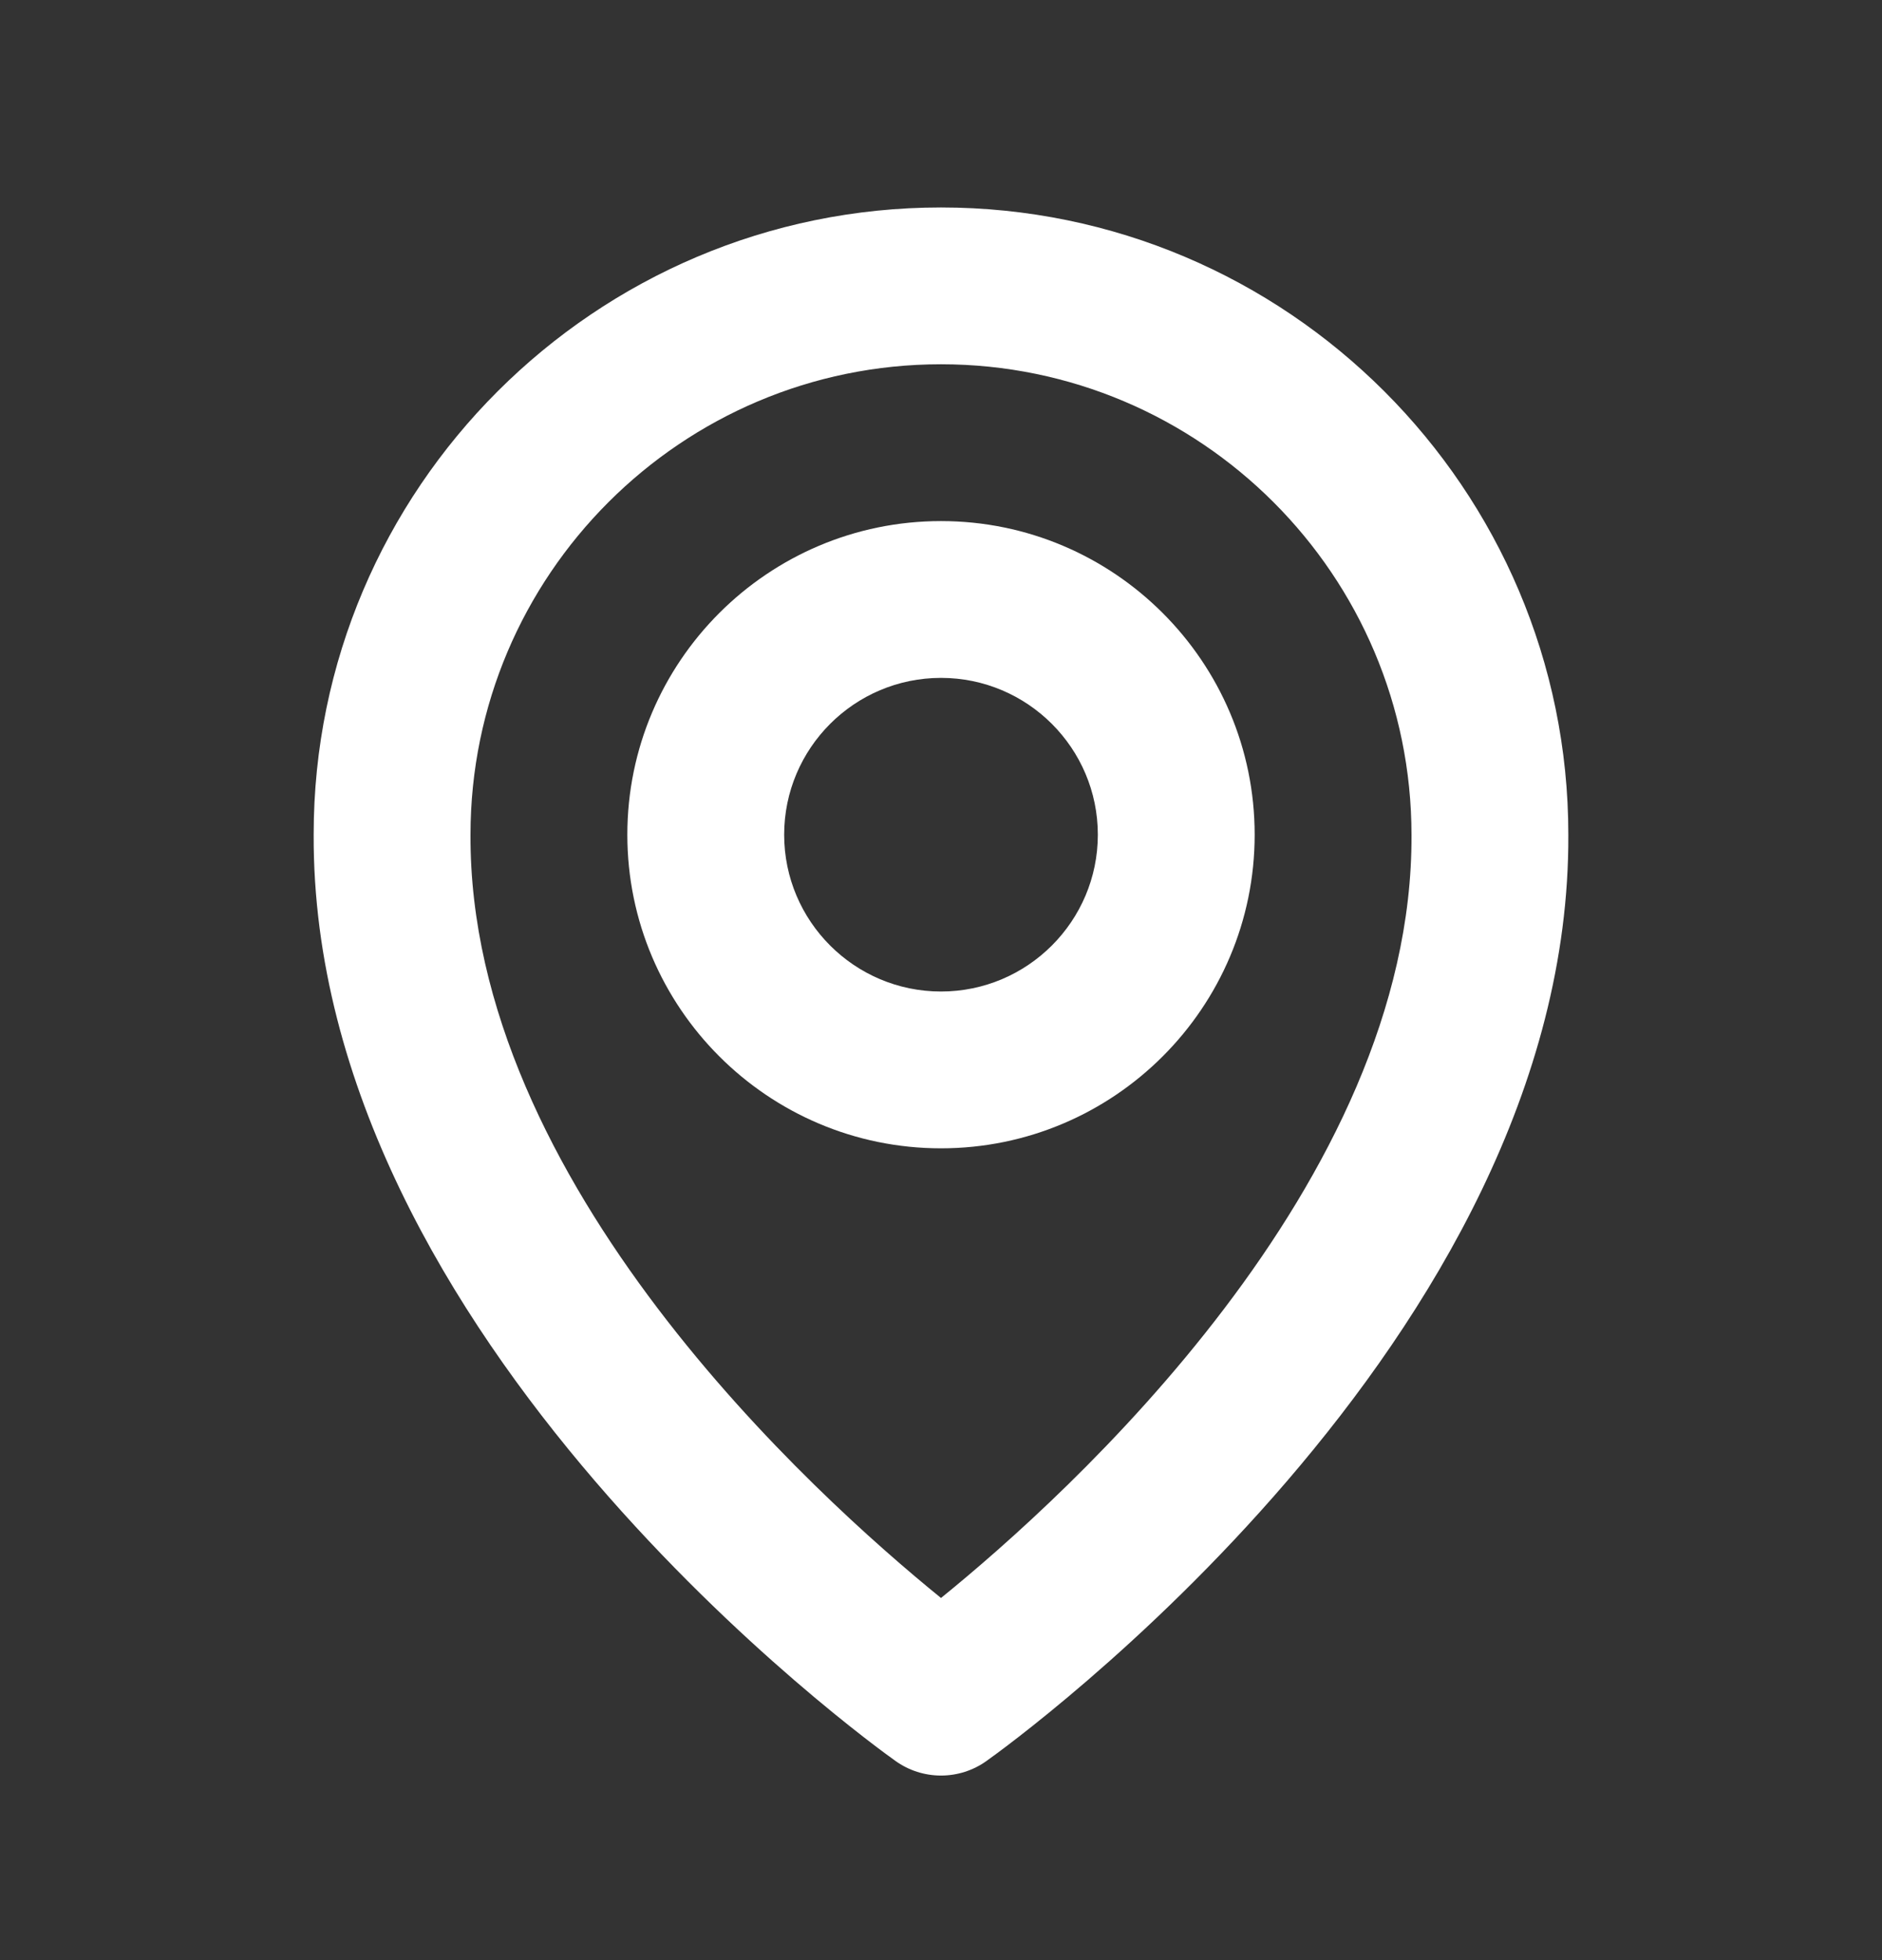
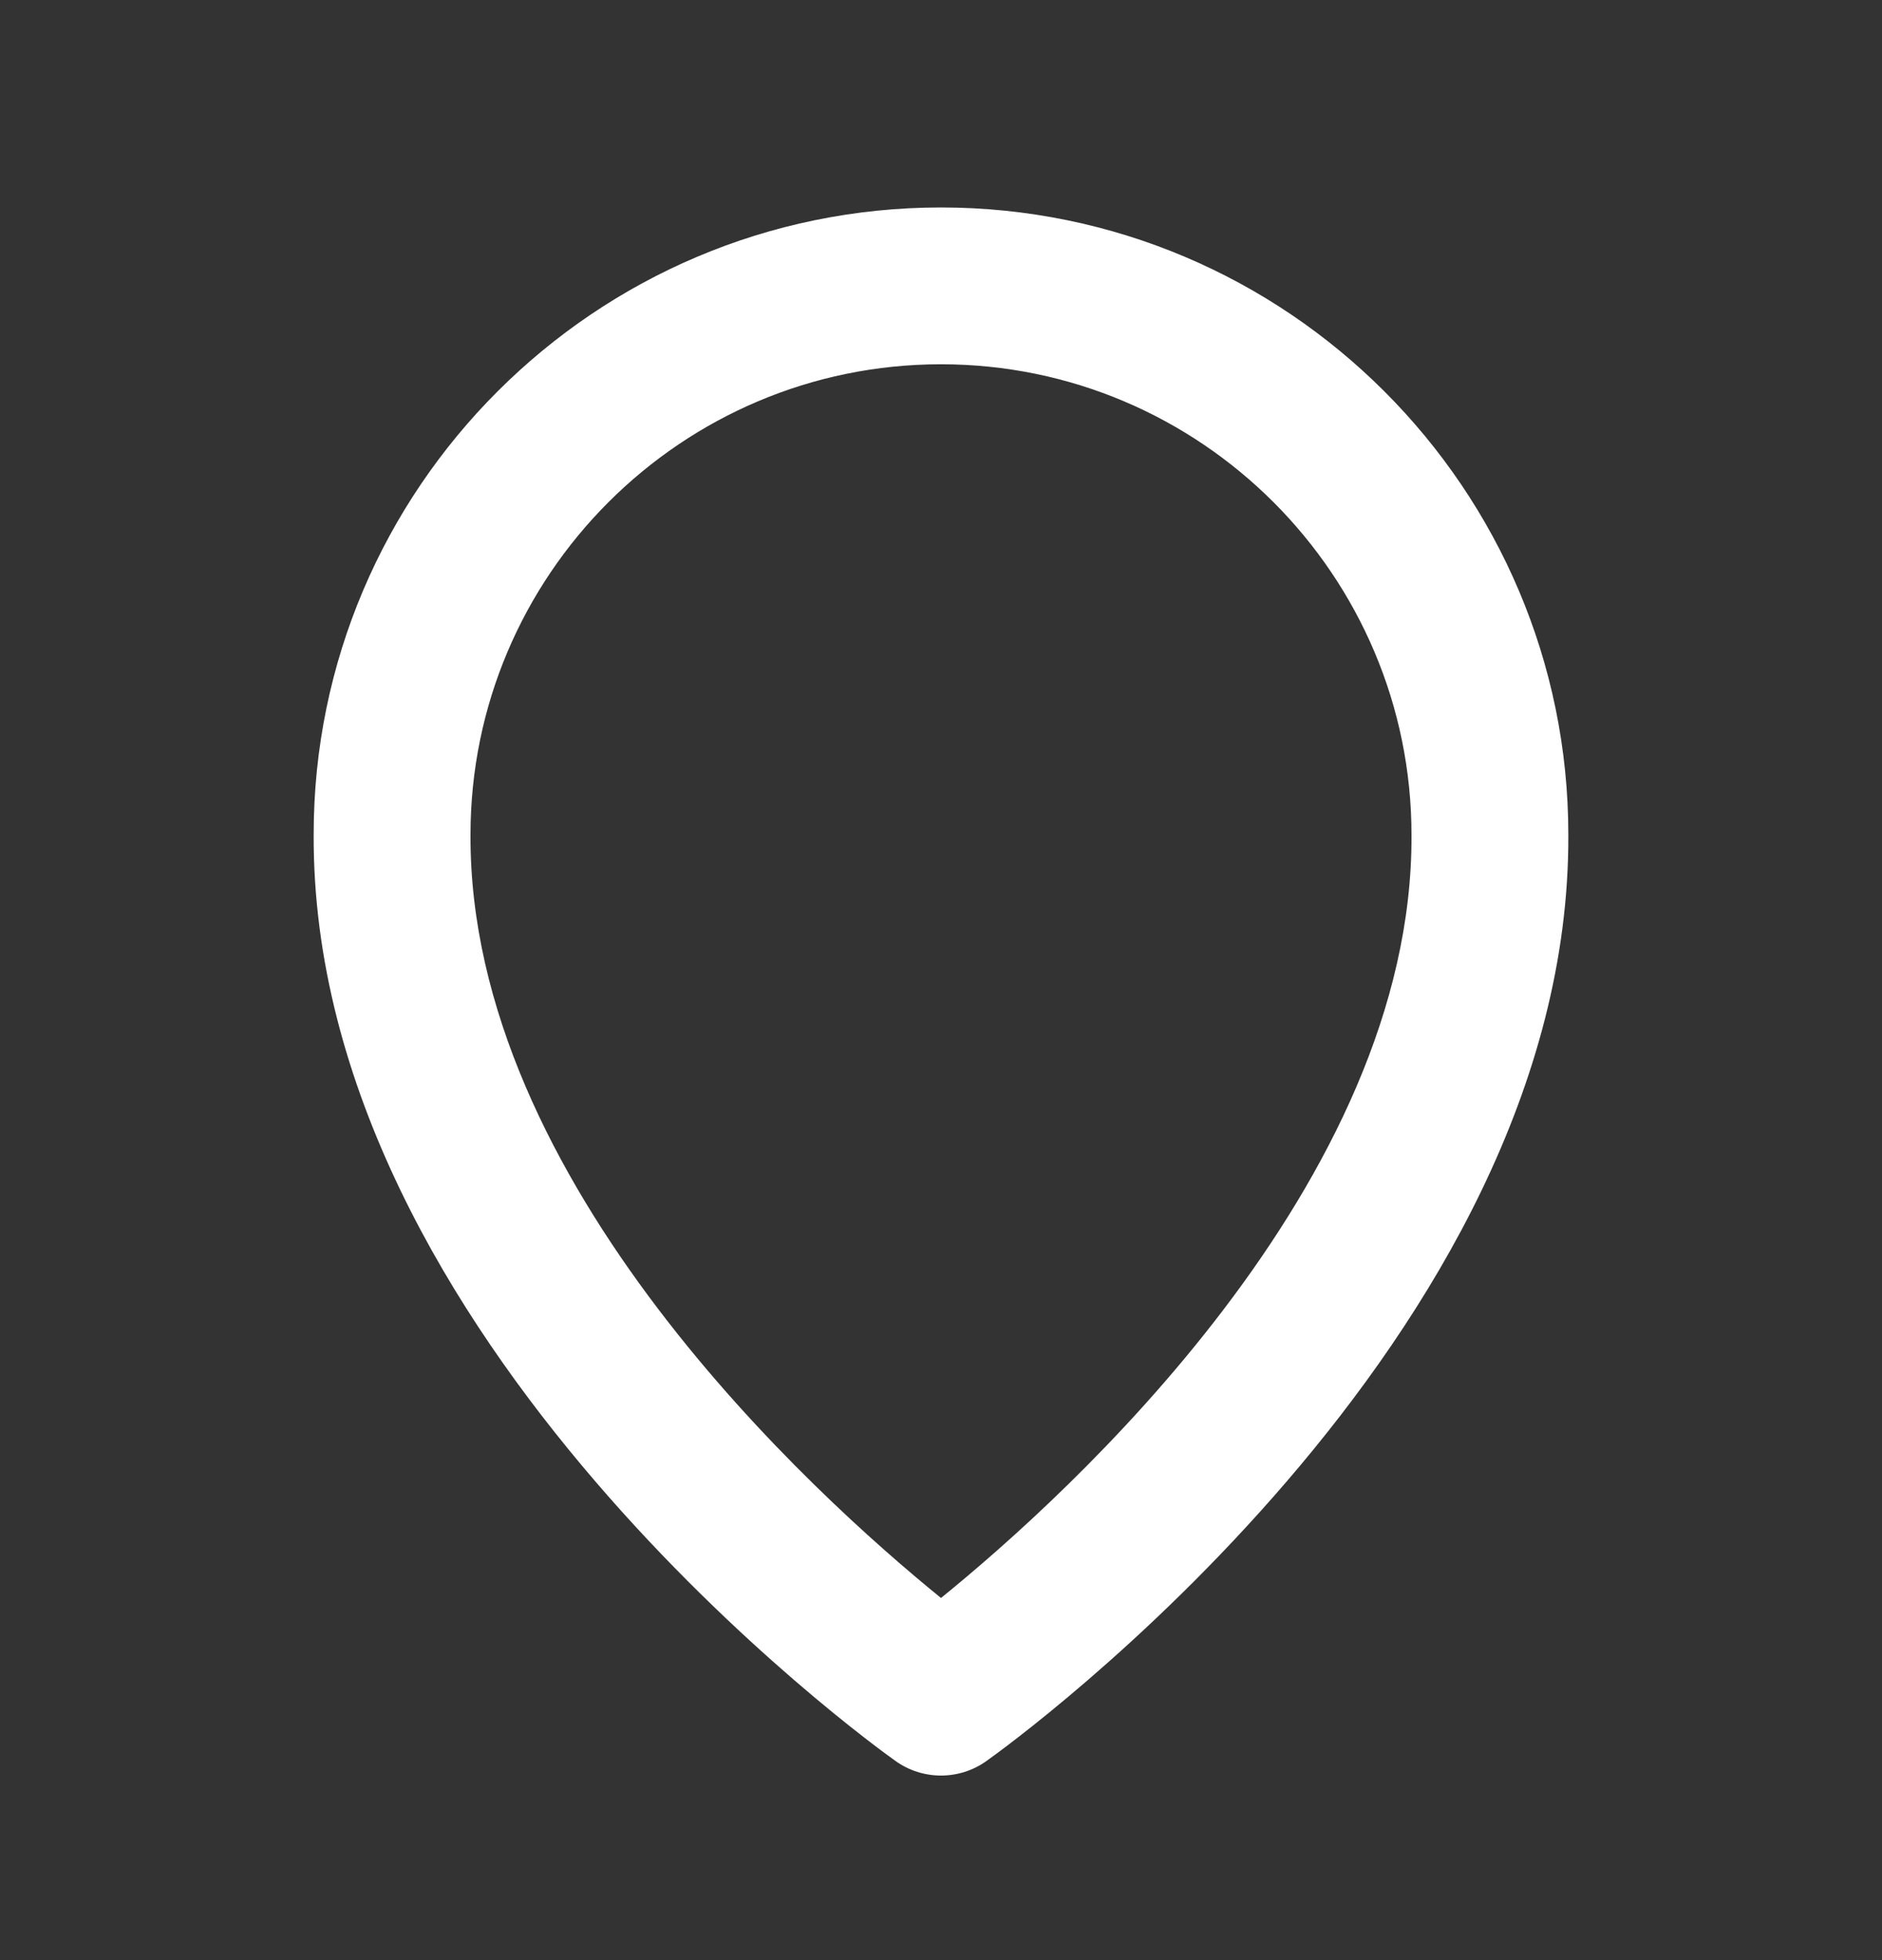
<svg xmlns="http://www.w3.org/2000/svg" width="24" height="25" viewBox="0 0 24 25" fill="none">
  <rect x="0" y="0" width="24" height="25" fill="#333333" stroke="none" />
-   <path d="M12 14.646C14.206 14.646 16 12.852 16 10.646C16 8.44 14.206 6.646 12 6.646C9.794 6.646 8 8.44 8 10.646C8 12.852 9.794 14.646 12 14.646ZM12 8.646C13.103 8.646 14 9.543 14 10.646C14 11.749 13.103 12.646 12 12.646C10.897 12.646 10 11.749 10 10.646C10 9.543 10.897 8.646 12 8.646Z" fill="white" />
  <path d="M11.42 22.46C11.589 22.581 11.792 22.646 12 22.646C12.208 22.646 12.411 22.581 12.58 22.46C12.884 22.245 20.029 17.086 20 10.646C20 6.235 16.411 2.646 12 2.646C7.589 2.646 4 6.235 4 10.641C3.971 17.086 11.116 22.245 11.42 22.46ZM12 4.646C15.309 4.646 18 7.337 18 10.651C18.021 15.089 13.612 19.074 12 20.381C10.389 19.073 5.979 15.087 6 10.646C6 7.337 8.691 4.646 12 4.646Z" fill="white" />
</svg>